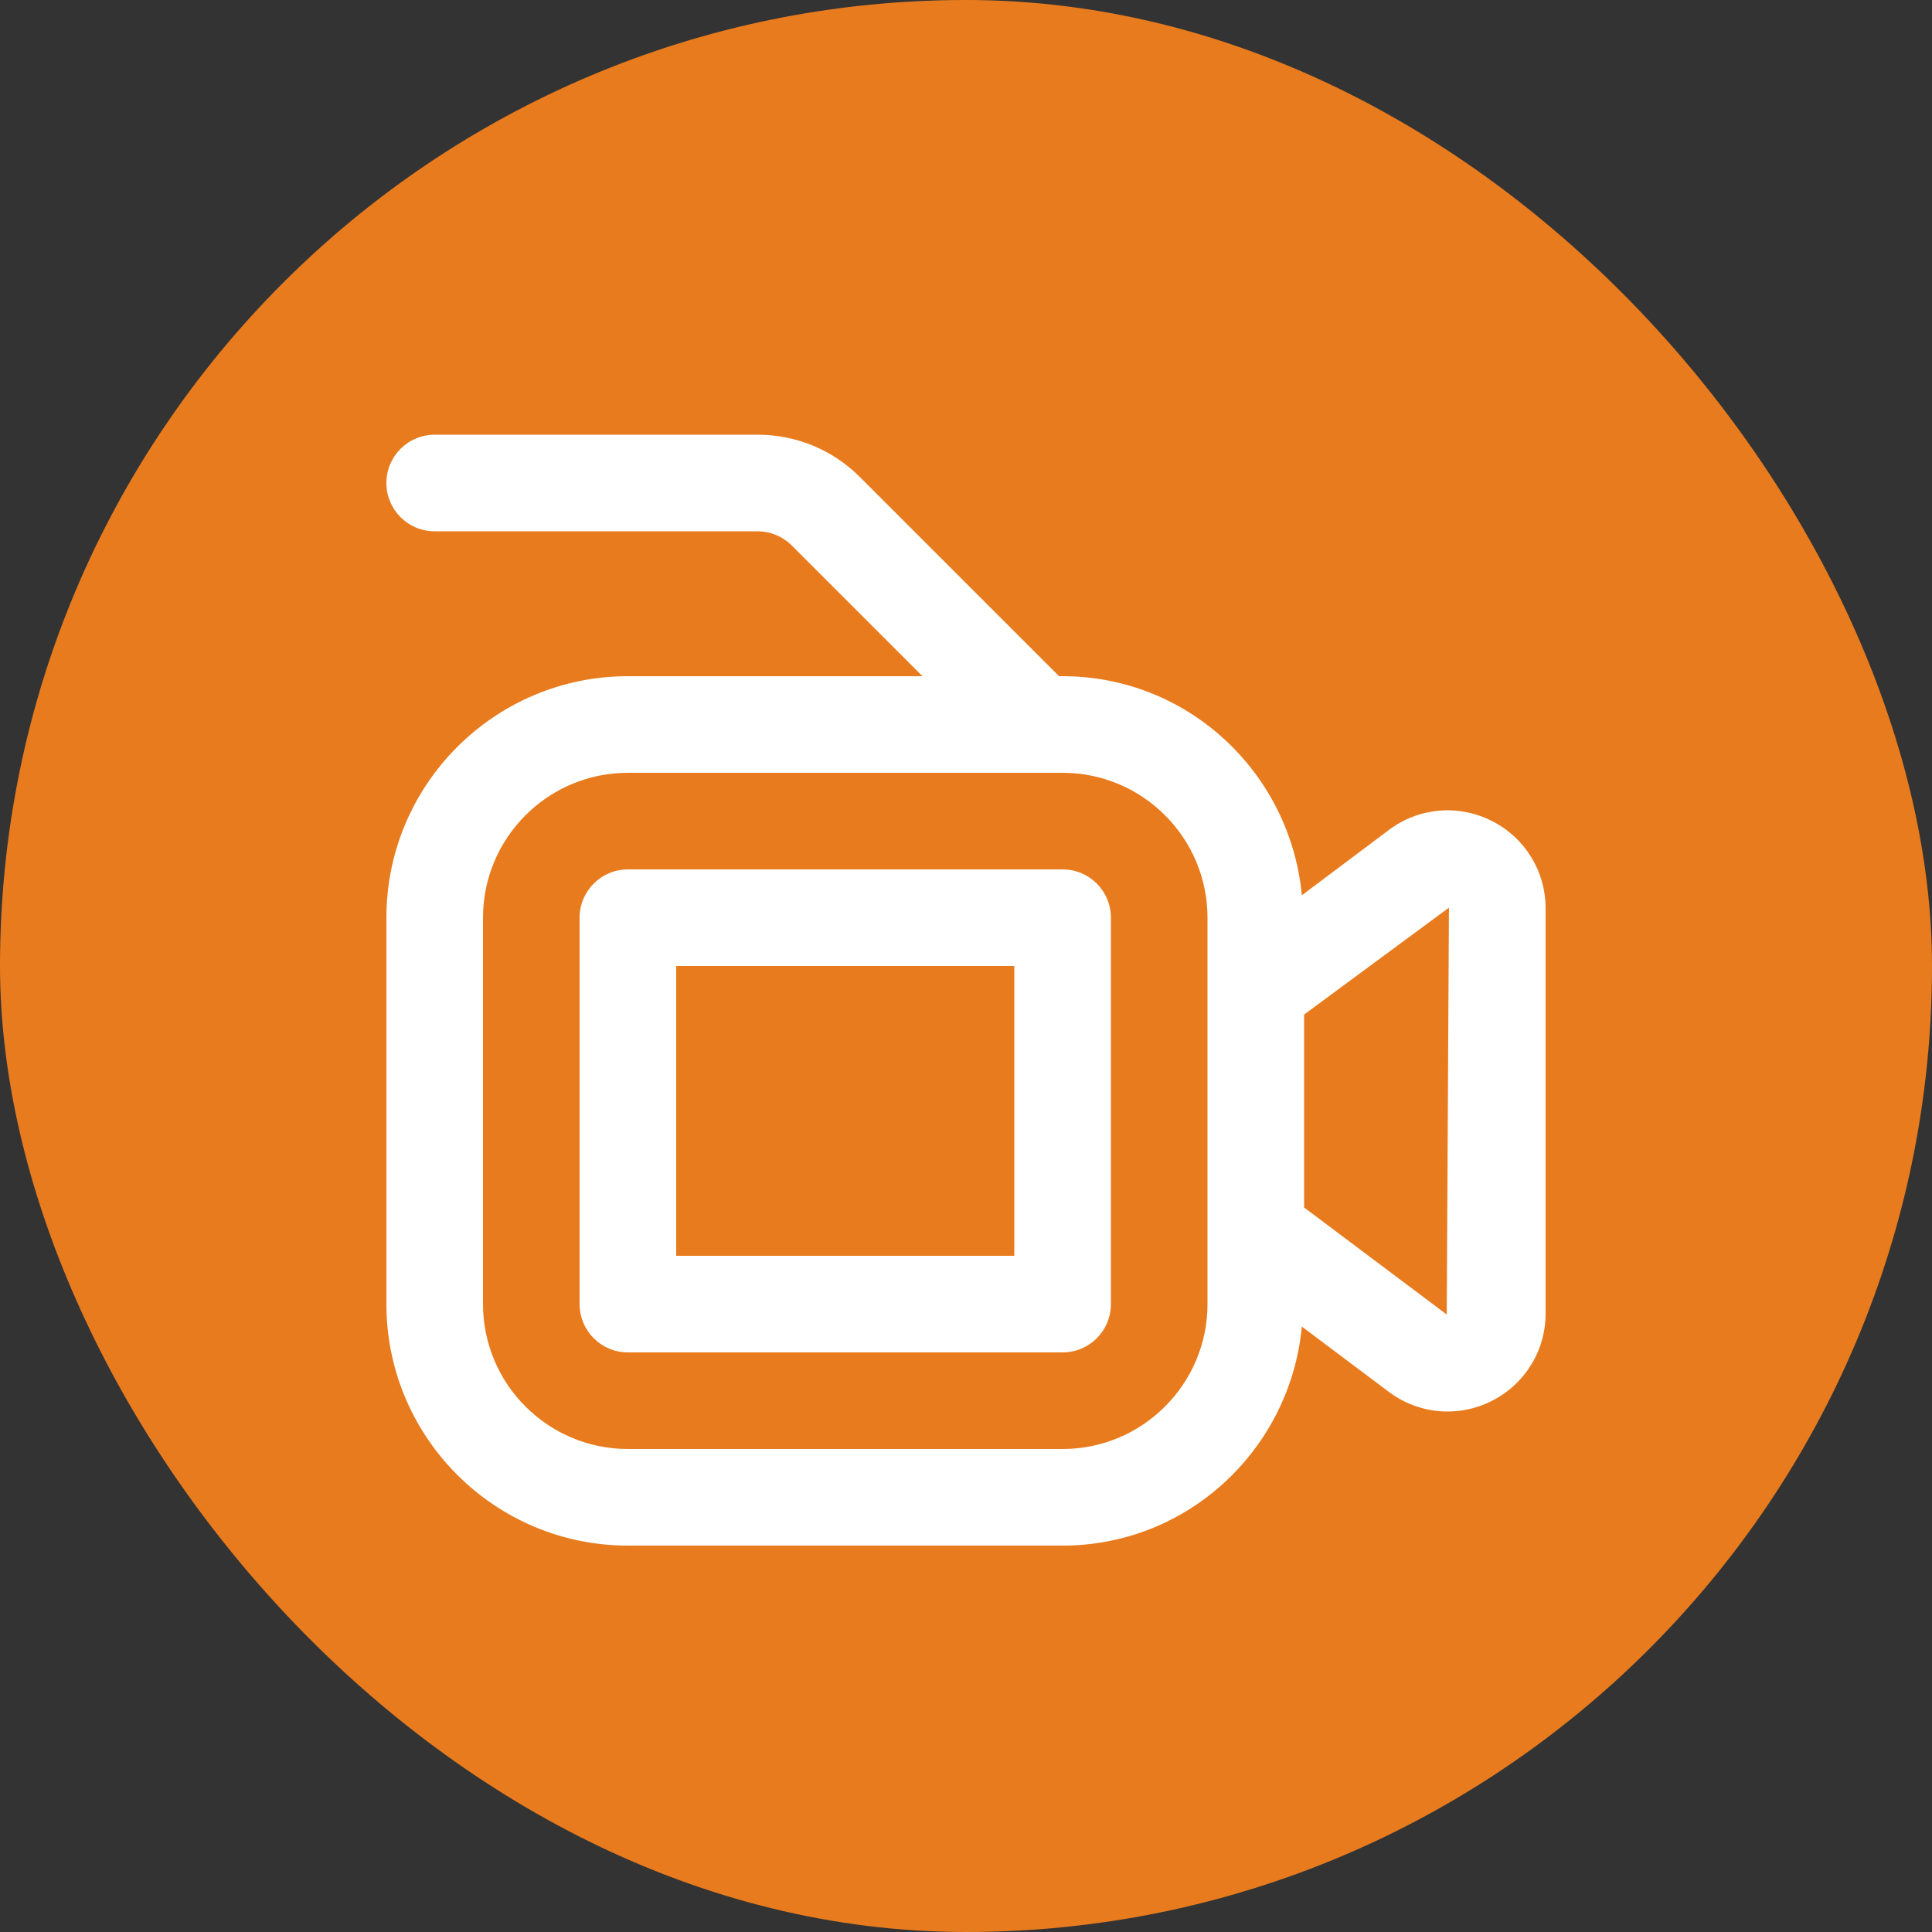
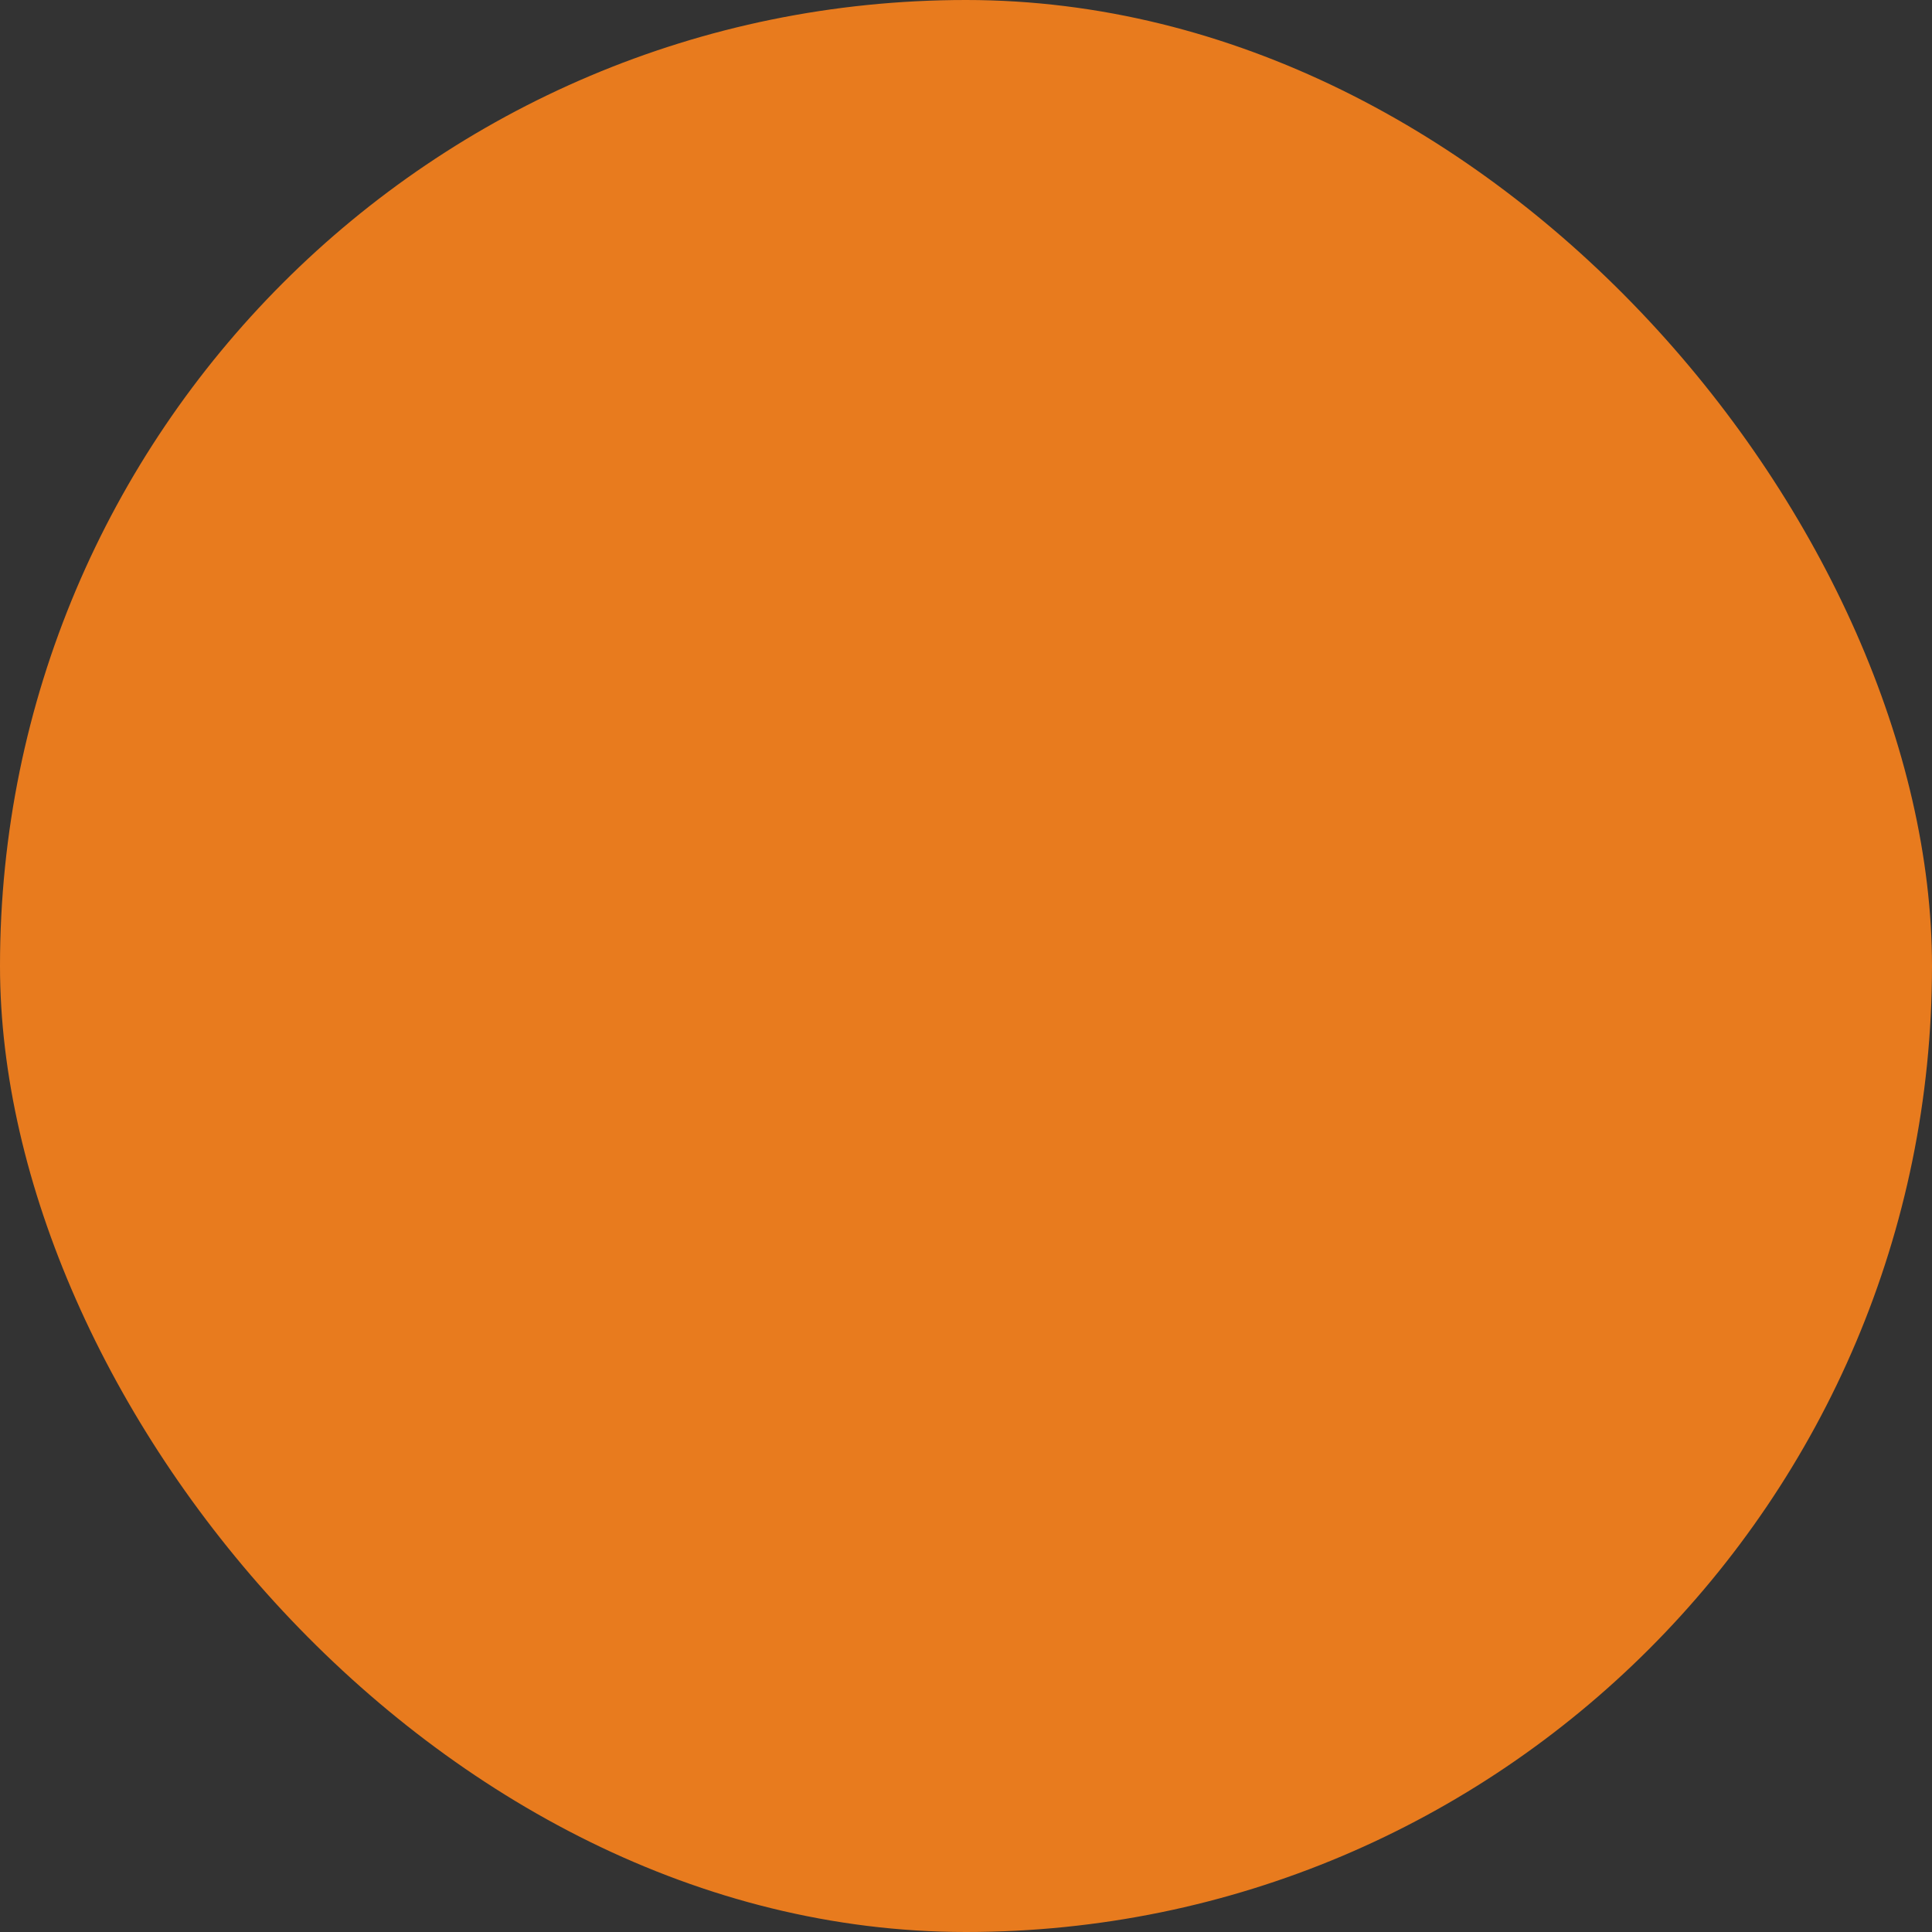
<svg xmlns="http://www.w3.org/2000/svg" width="30" height="30" viewBox="0 0 30 30" fill="none">
  <rect x="0" y="0" width="30" height="30" fill="#333333" stroke="none" />
  <rect width="30" height="30" rx="15" fill="#E87B1E" />
  <g clip-path="url(#clip0_4043_1131)">
    <path d="M16.5 13.5H9.75C9.335 13.5 9 13.836 9 14.25V20.25C9 20.664 9.335 21 9.75 21H16.5C16.915 21 17.25 20.664 17.25 20.25V14.25C17.25 13.836 16.915 13.5 16.5 13.5ZM15.75 19.5H10.5V15H15.75V19.5ZM23.16 12.745C22.642 12.486 22.03 12.539 21.566 12.888L20.215 13.902C20.036 11.999 18.448 10.5 16.5 10.5H16.445L13.354 7.409C12.93 6.984 12.364 6.75 11.764 6.75H6.75C6.335 6.75 6 7.086 6 7.5C6 7.914 6.335 8.25 6.75 8.25H11.764C11.961 8.25 12.155 8.33 12.294 8.47L14.324 10.5H9.75C7.682 10.5 6 12.182 6 14.25V20.25C6 22.318 7.682 24 9.75 24H16.5C18.448 24 20.035 22.501 20.215 20.599L21.566 21.613C21.835 21.815 22.156 21.918 22.477 21.918C22.71 21.918 22.942 21.865 23.159 21.756C23.677 21.497 24 20.975 24 20.395V14.105C24 13.525 23.677 13.004 23.16 12.745ZM18.75 20.25C18.75 21.491 17.741 22.5 16.5 22.5H9.75C8.509 22.5 7.5 21.491 7.5 20.25V14.25C7.5 13.009 8.509 12 9.75 12H16.5C17.741 12 18.75 13.009 18.75 14.25V20.25ZM22.465 20.412L20.25 18.75V15.754L22.499 14.094V14.105L22.465 20.412Z" fill="white" />
  </g>
  <defs>
    <clipPath id="clip0_4043_1131">
-       <rect width="18" height="18" fill="white" transform="translate(6 6)" />
-     </clipPath>
+       </clipPath>
  </defs>
</svg>